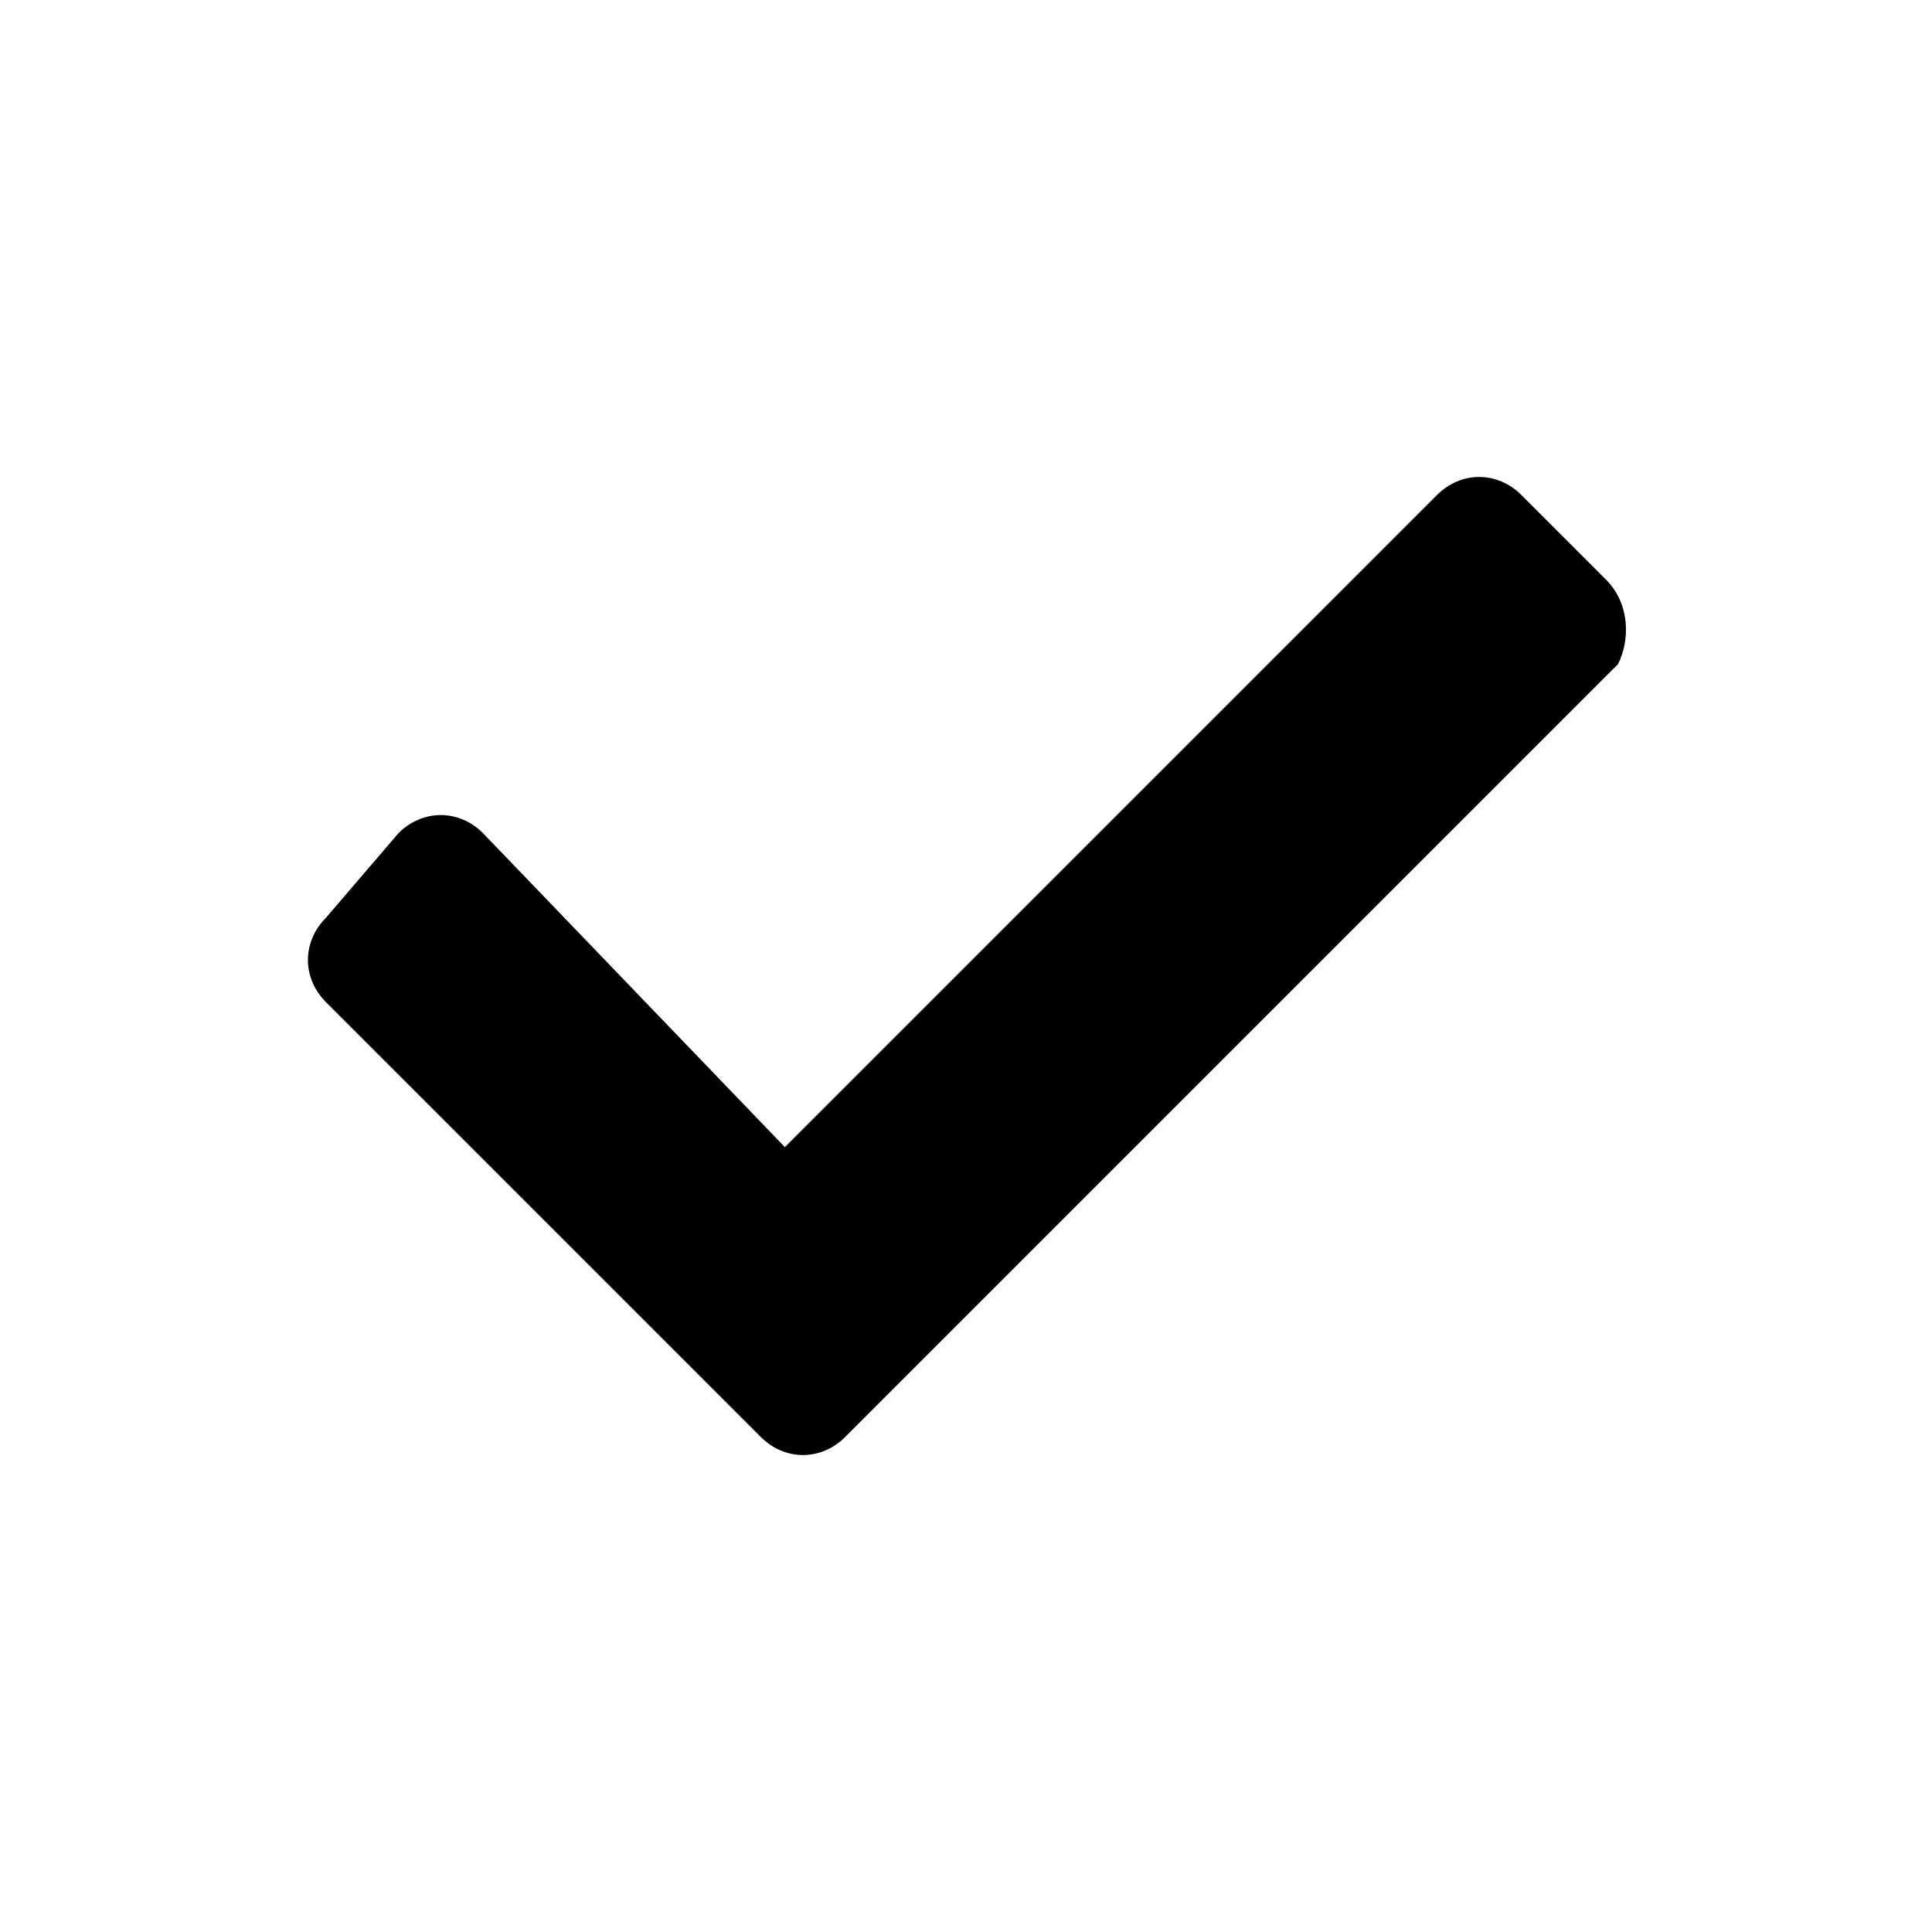
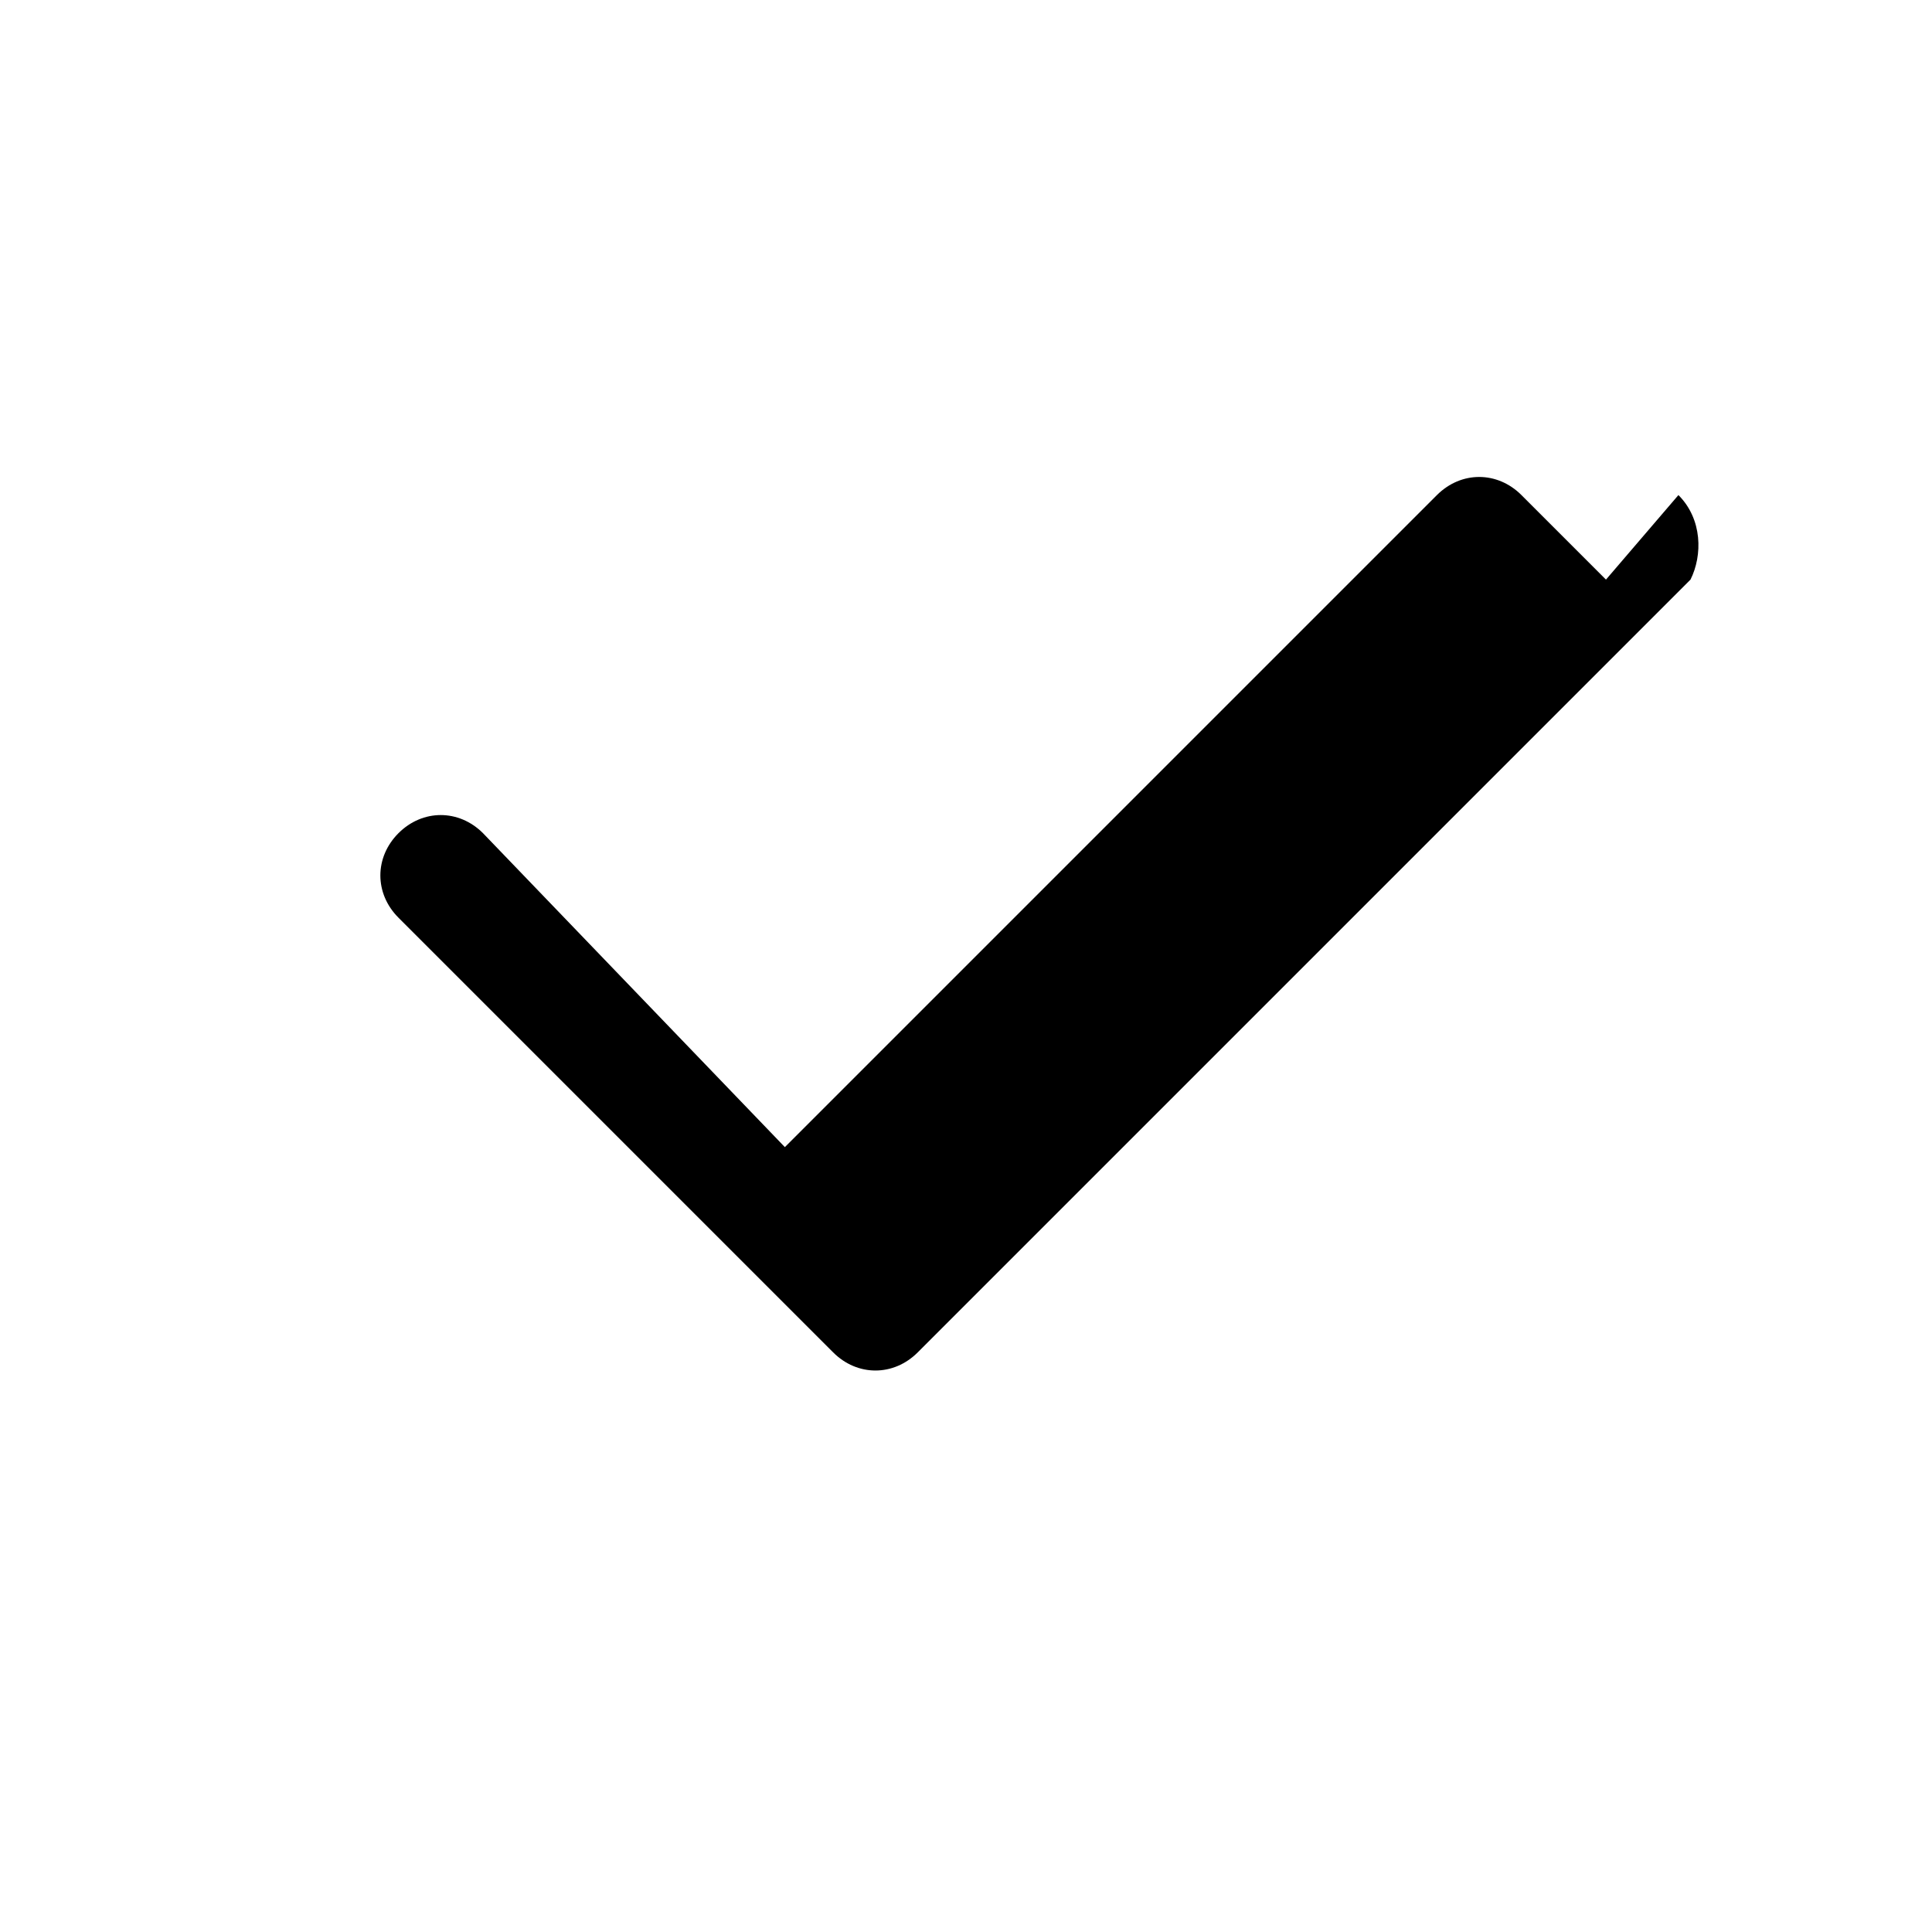
<svg xmlns="http://www.w3.org/2000/svg" viewBox="0 0 16 16">
-   <path d="M13.3 4.8l-.7-.7c-.2-.2-.5-.2-.7 0L6.5 9.5 4 6.9c-.2-.2-.5-.2-.7 0l-.6.7c-.2.2-.2.5 0 .7l3.6 3.6c.2.2.5.2.7 0l6.4-6.4c.1-.2.1-.5-.1-.7z" class="icon-color" />
+   <path d="M13.3 4.8l-.7-.7c-.2-.2-.5-.2-.7 0L6.5 9.5 4 6.9c-.2-.2-.5-.2-.7 0c-.2.2-.2.5 0 .7l3.6 3.6c.2.2.5.2.7 0l6.4-6.4c.1-.2.1-.5-.1-.7z" class="icon-color" />
</svg>